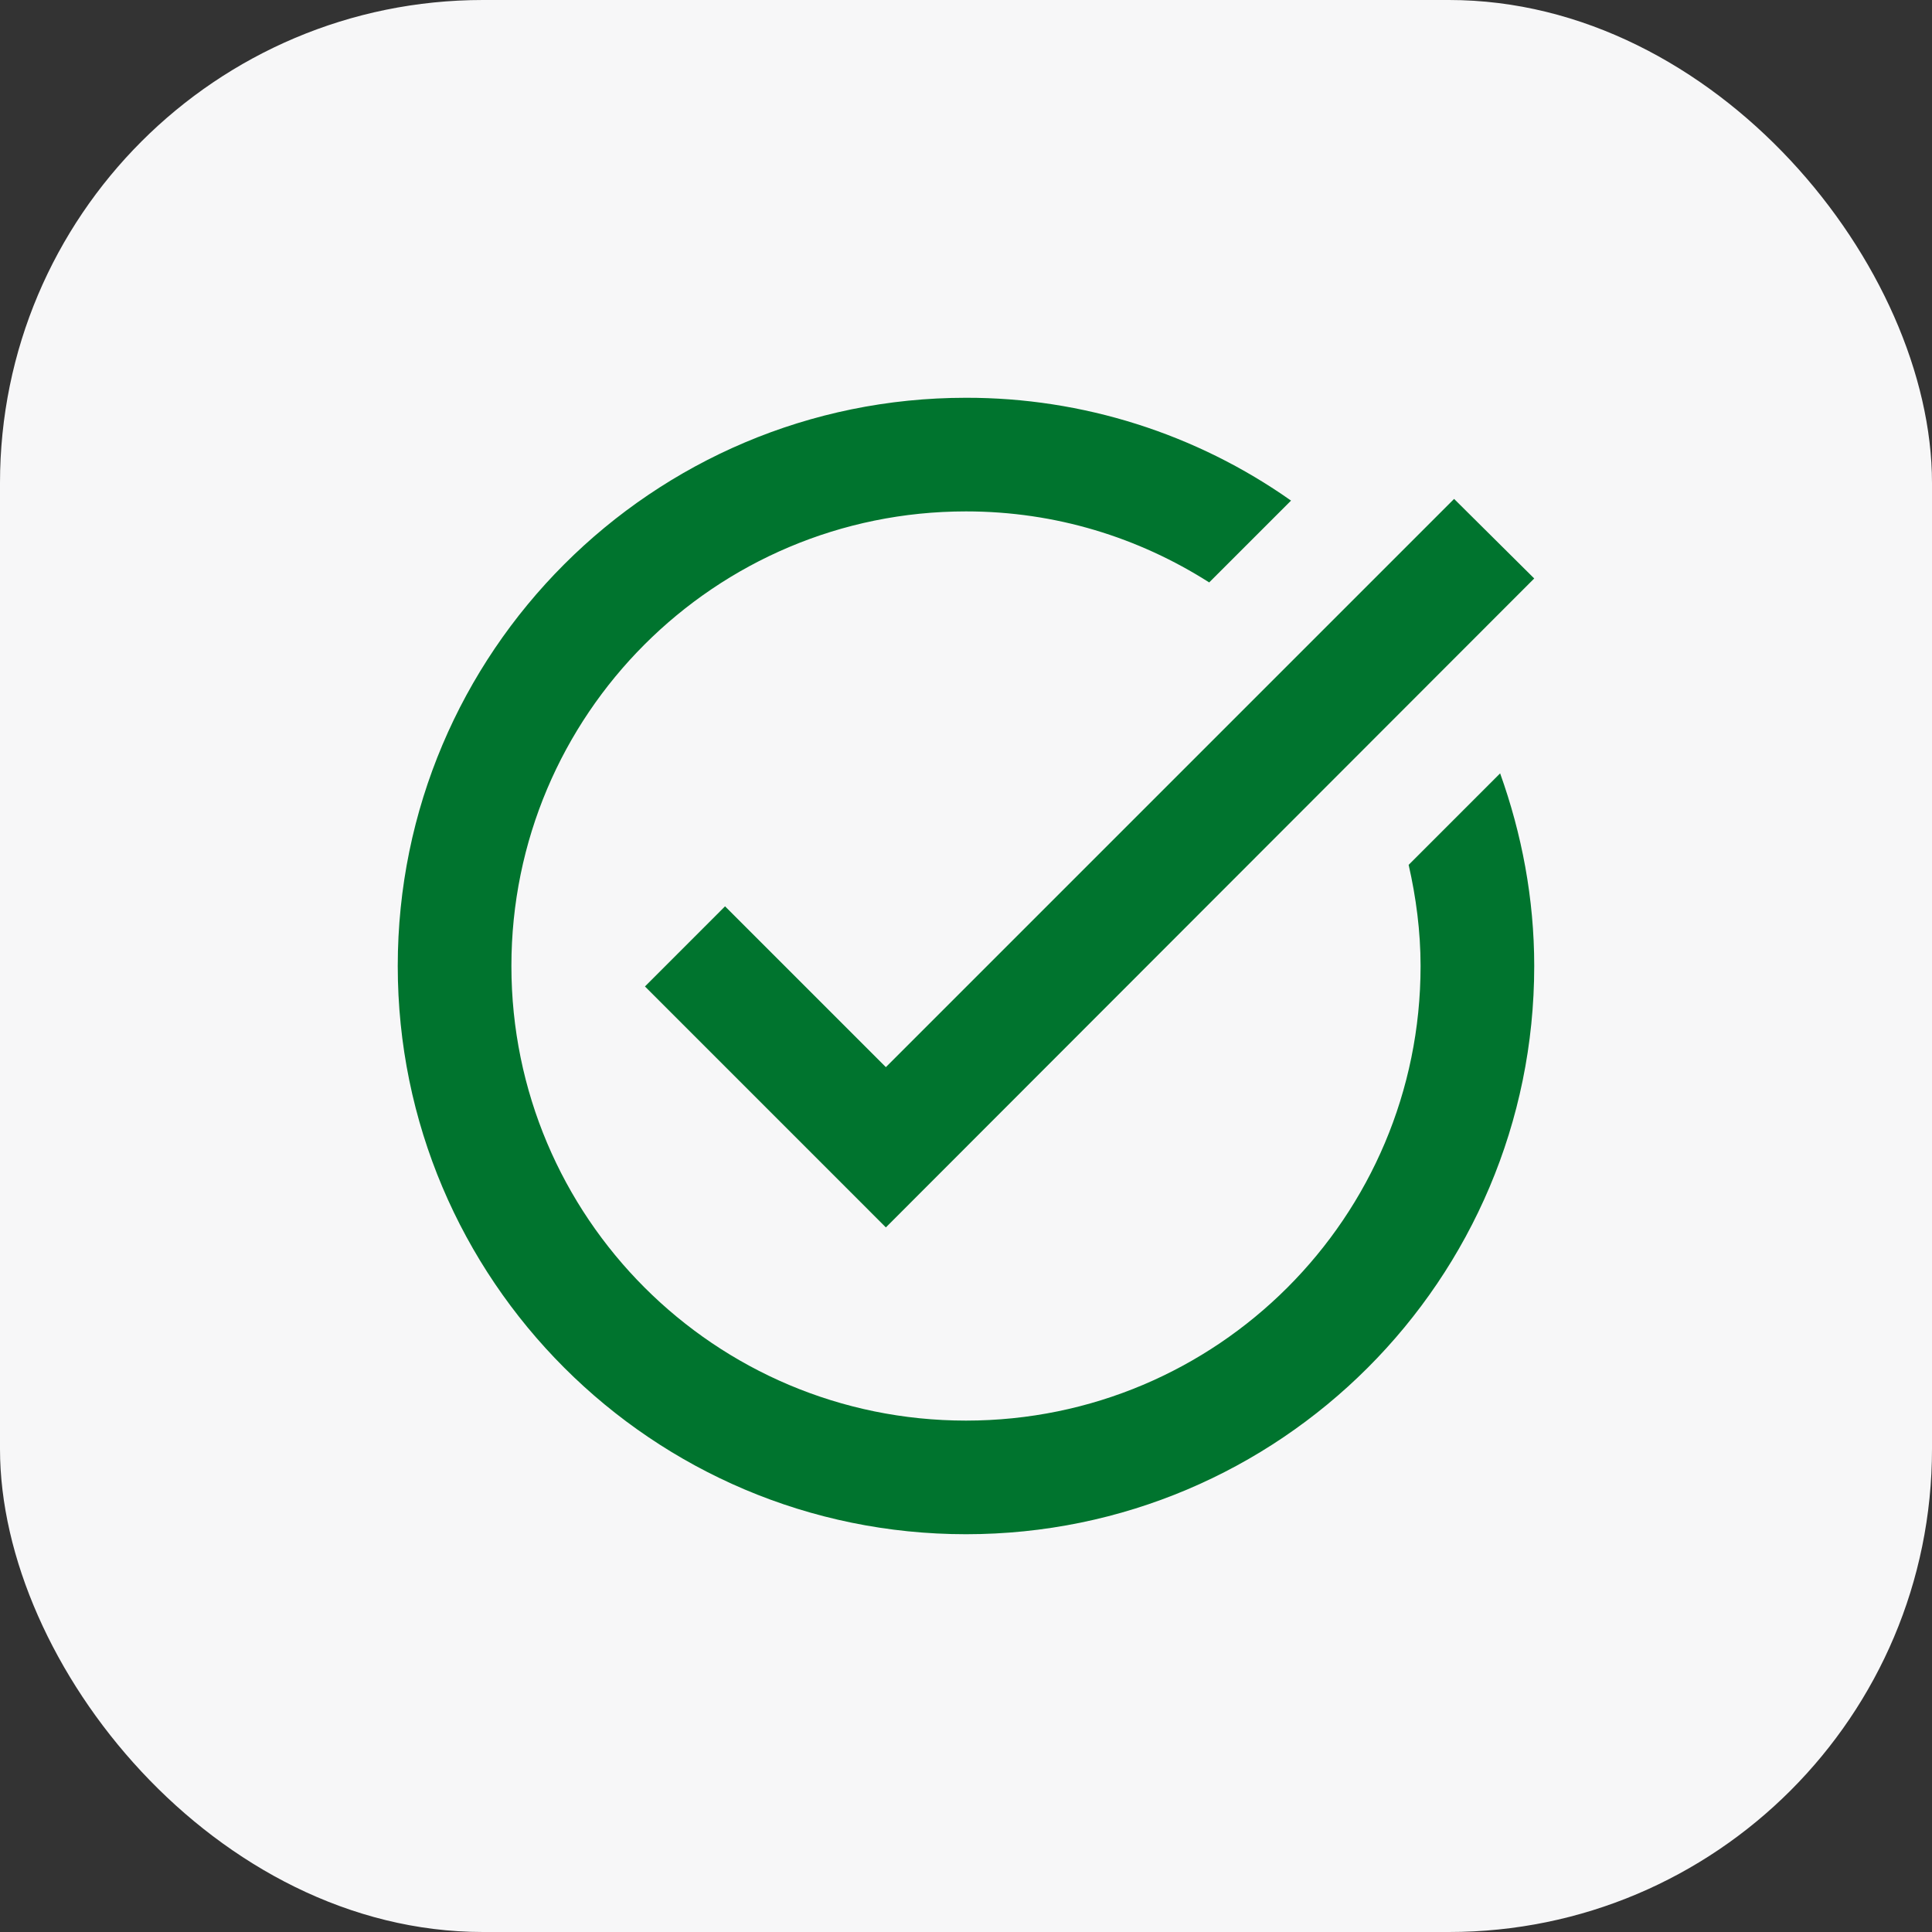
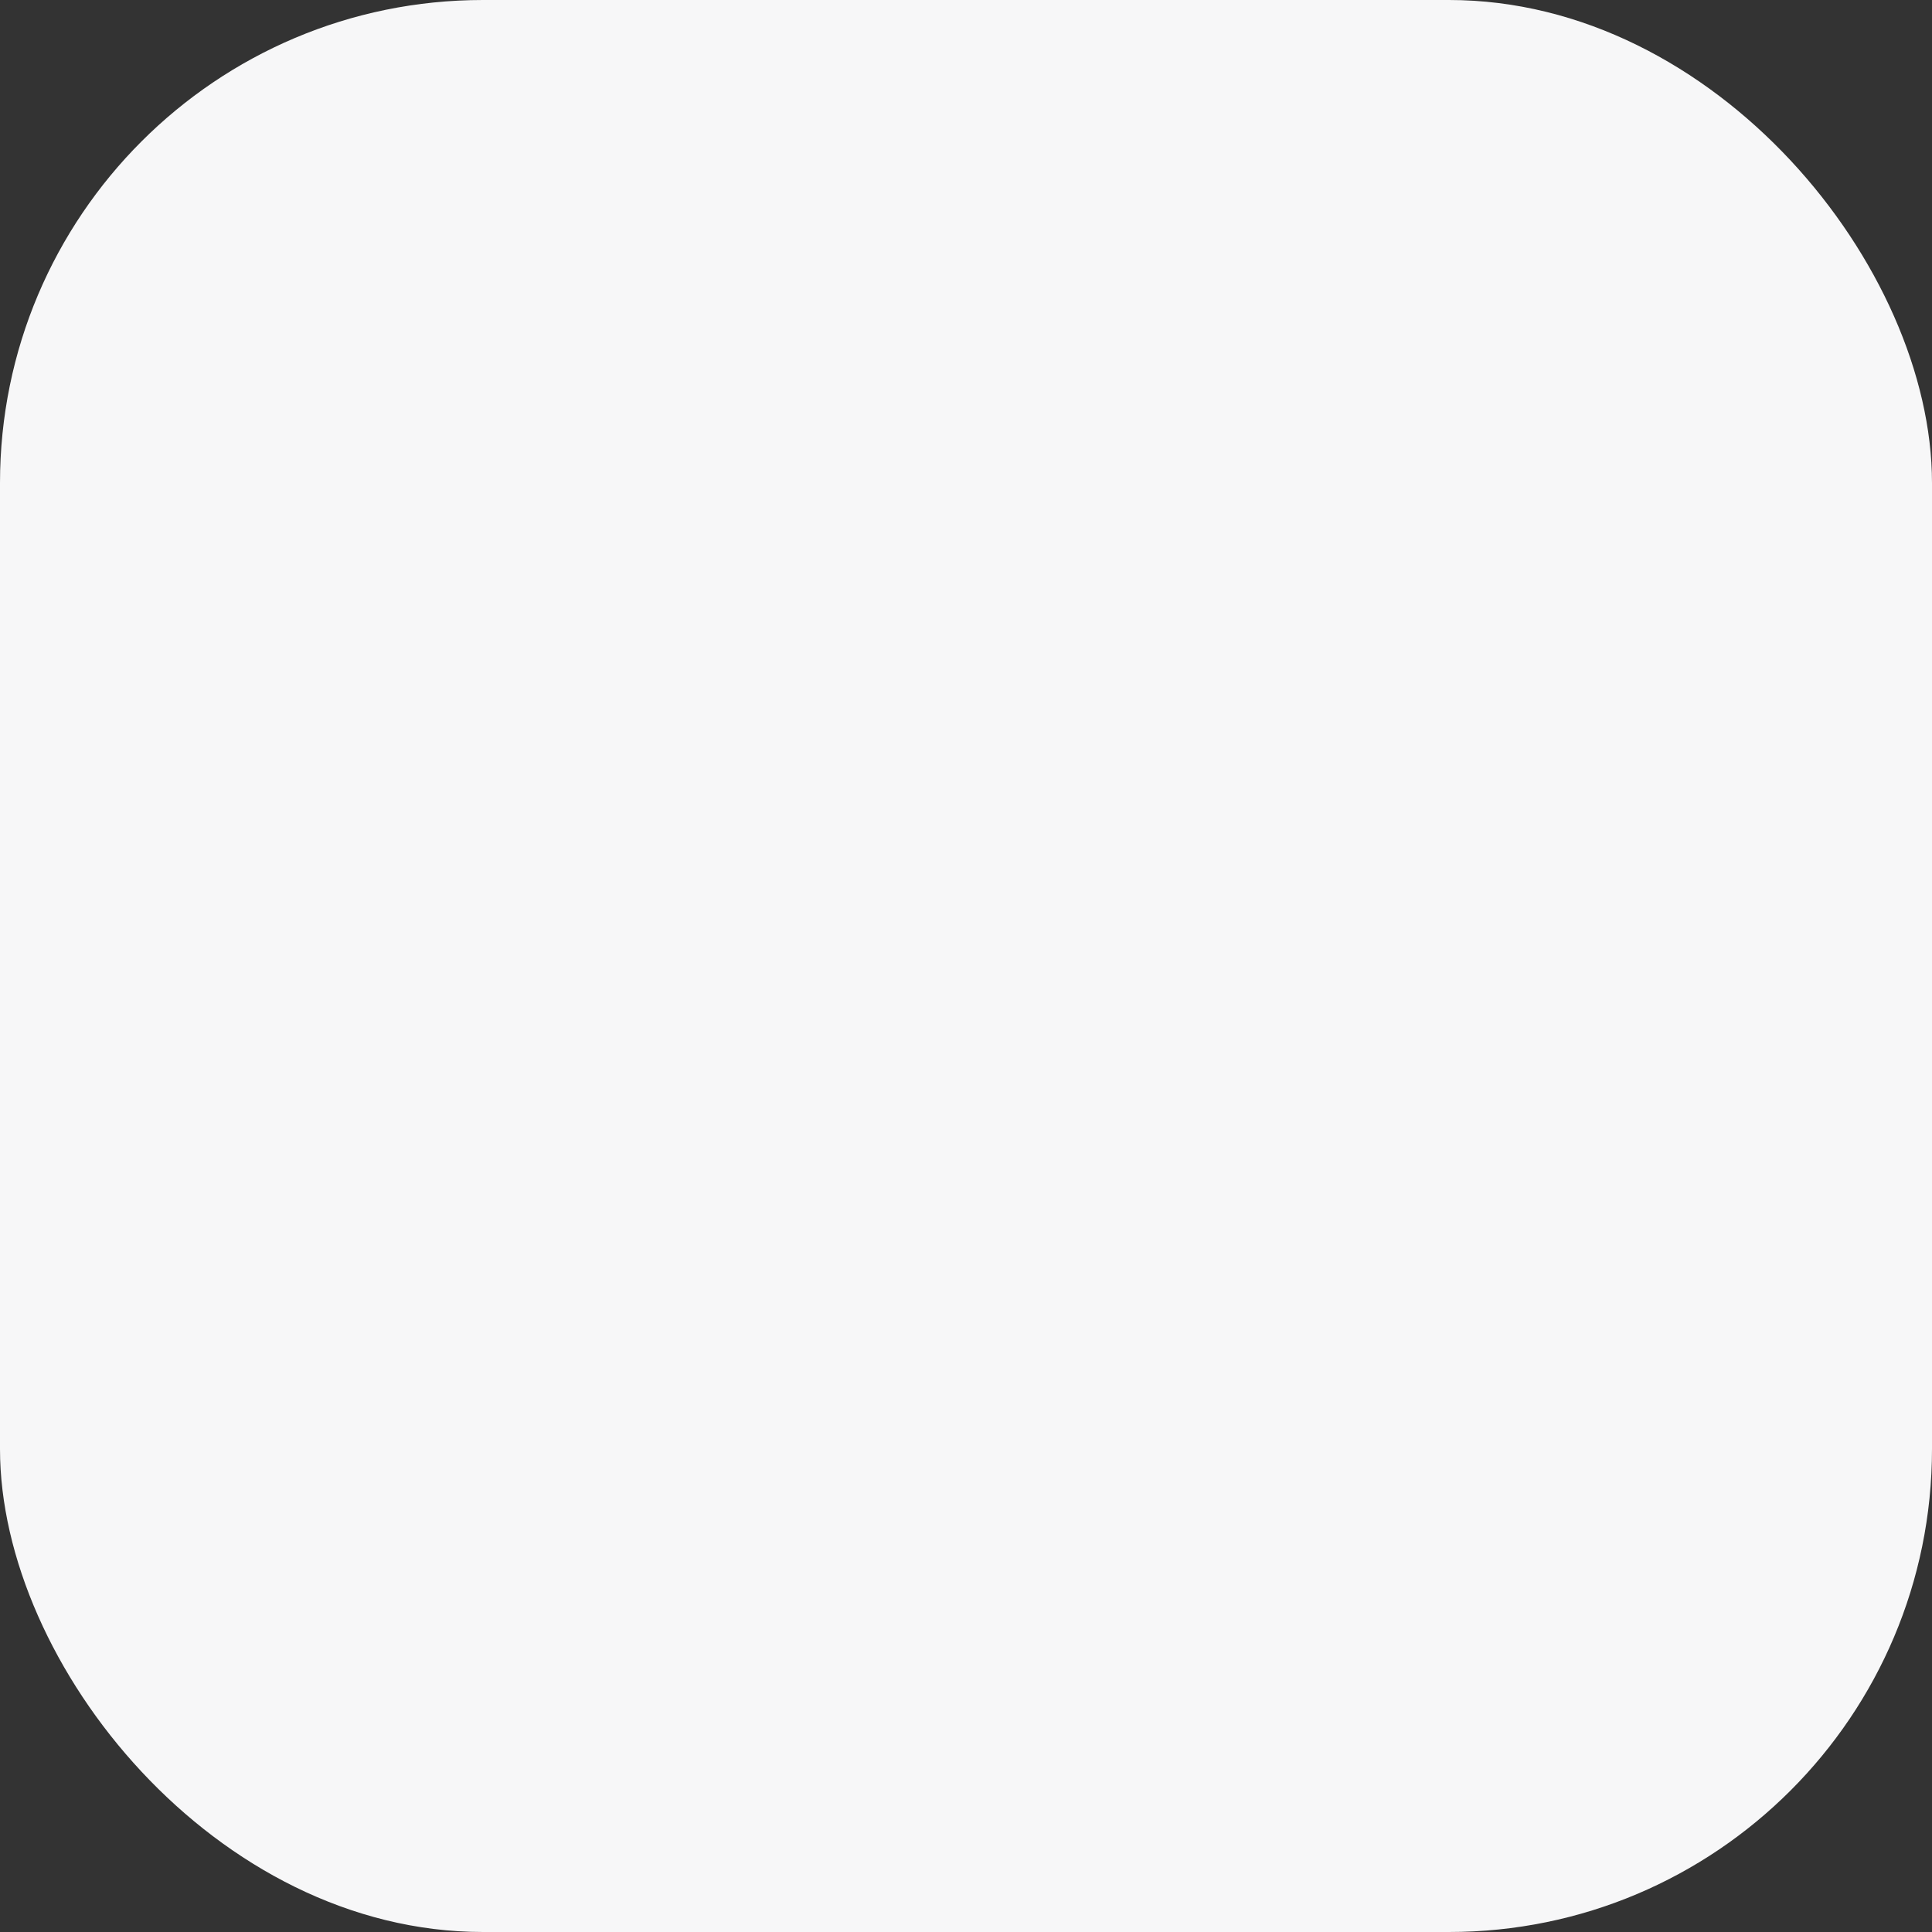
<svg xmlns="http://www.w3.org/2000/svg" width="80" height="80" viewBox="0 0 80 80" fill="none">
  <rect x="0" y="0" width="80" height="80" fill="#333333" stroke="none" />
  <rect width="80" height="80" rx="20" fill="#F7F7F8" />
-   <path d="M63.529 23.953L36.682 50.824L26.706 40.847L30.023 37.529L36.682 44.188L60.211 20.659L63.529 23.953ZM58.329 35.812C58.635 37.153 58.823 38.565 58.823 40C58.823 50.4 50.4 58.824 40 58.824C29.6 58.824 21.176 50.4 21.176 40C21.176 29.6 29.6 21.176 40 21.176C43.717 21.176 47.153 22.259 50.07 24.117L53.459 20.729C49.521 17.952 44.819 16.464 40 16.471C27.011 16.471 16.47 27.012 16.47 40C16.47 52.988 27.011 63.529 40 63.529C52.988 63.529 63.529 52.988 63.529 40C63.529 37.2 63.011 34.518 62.117 32.023L58.329 35.812Z" fill="#00742E" />
</svg>